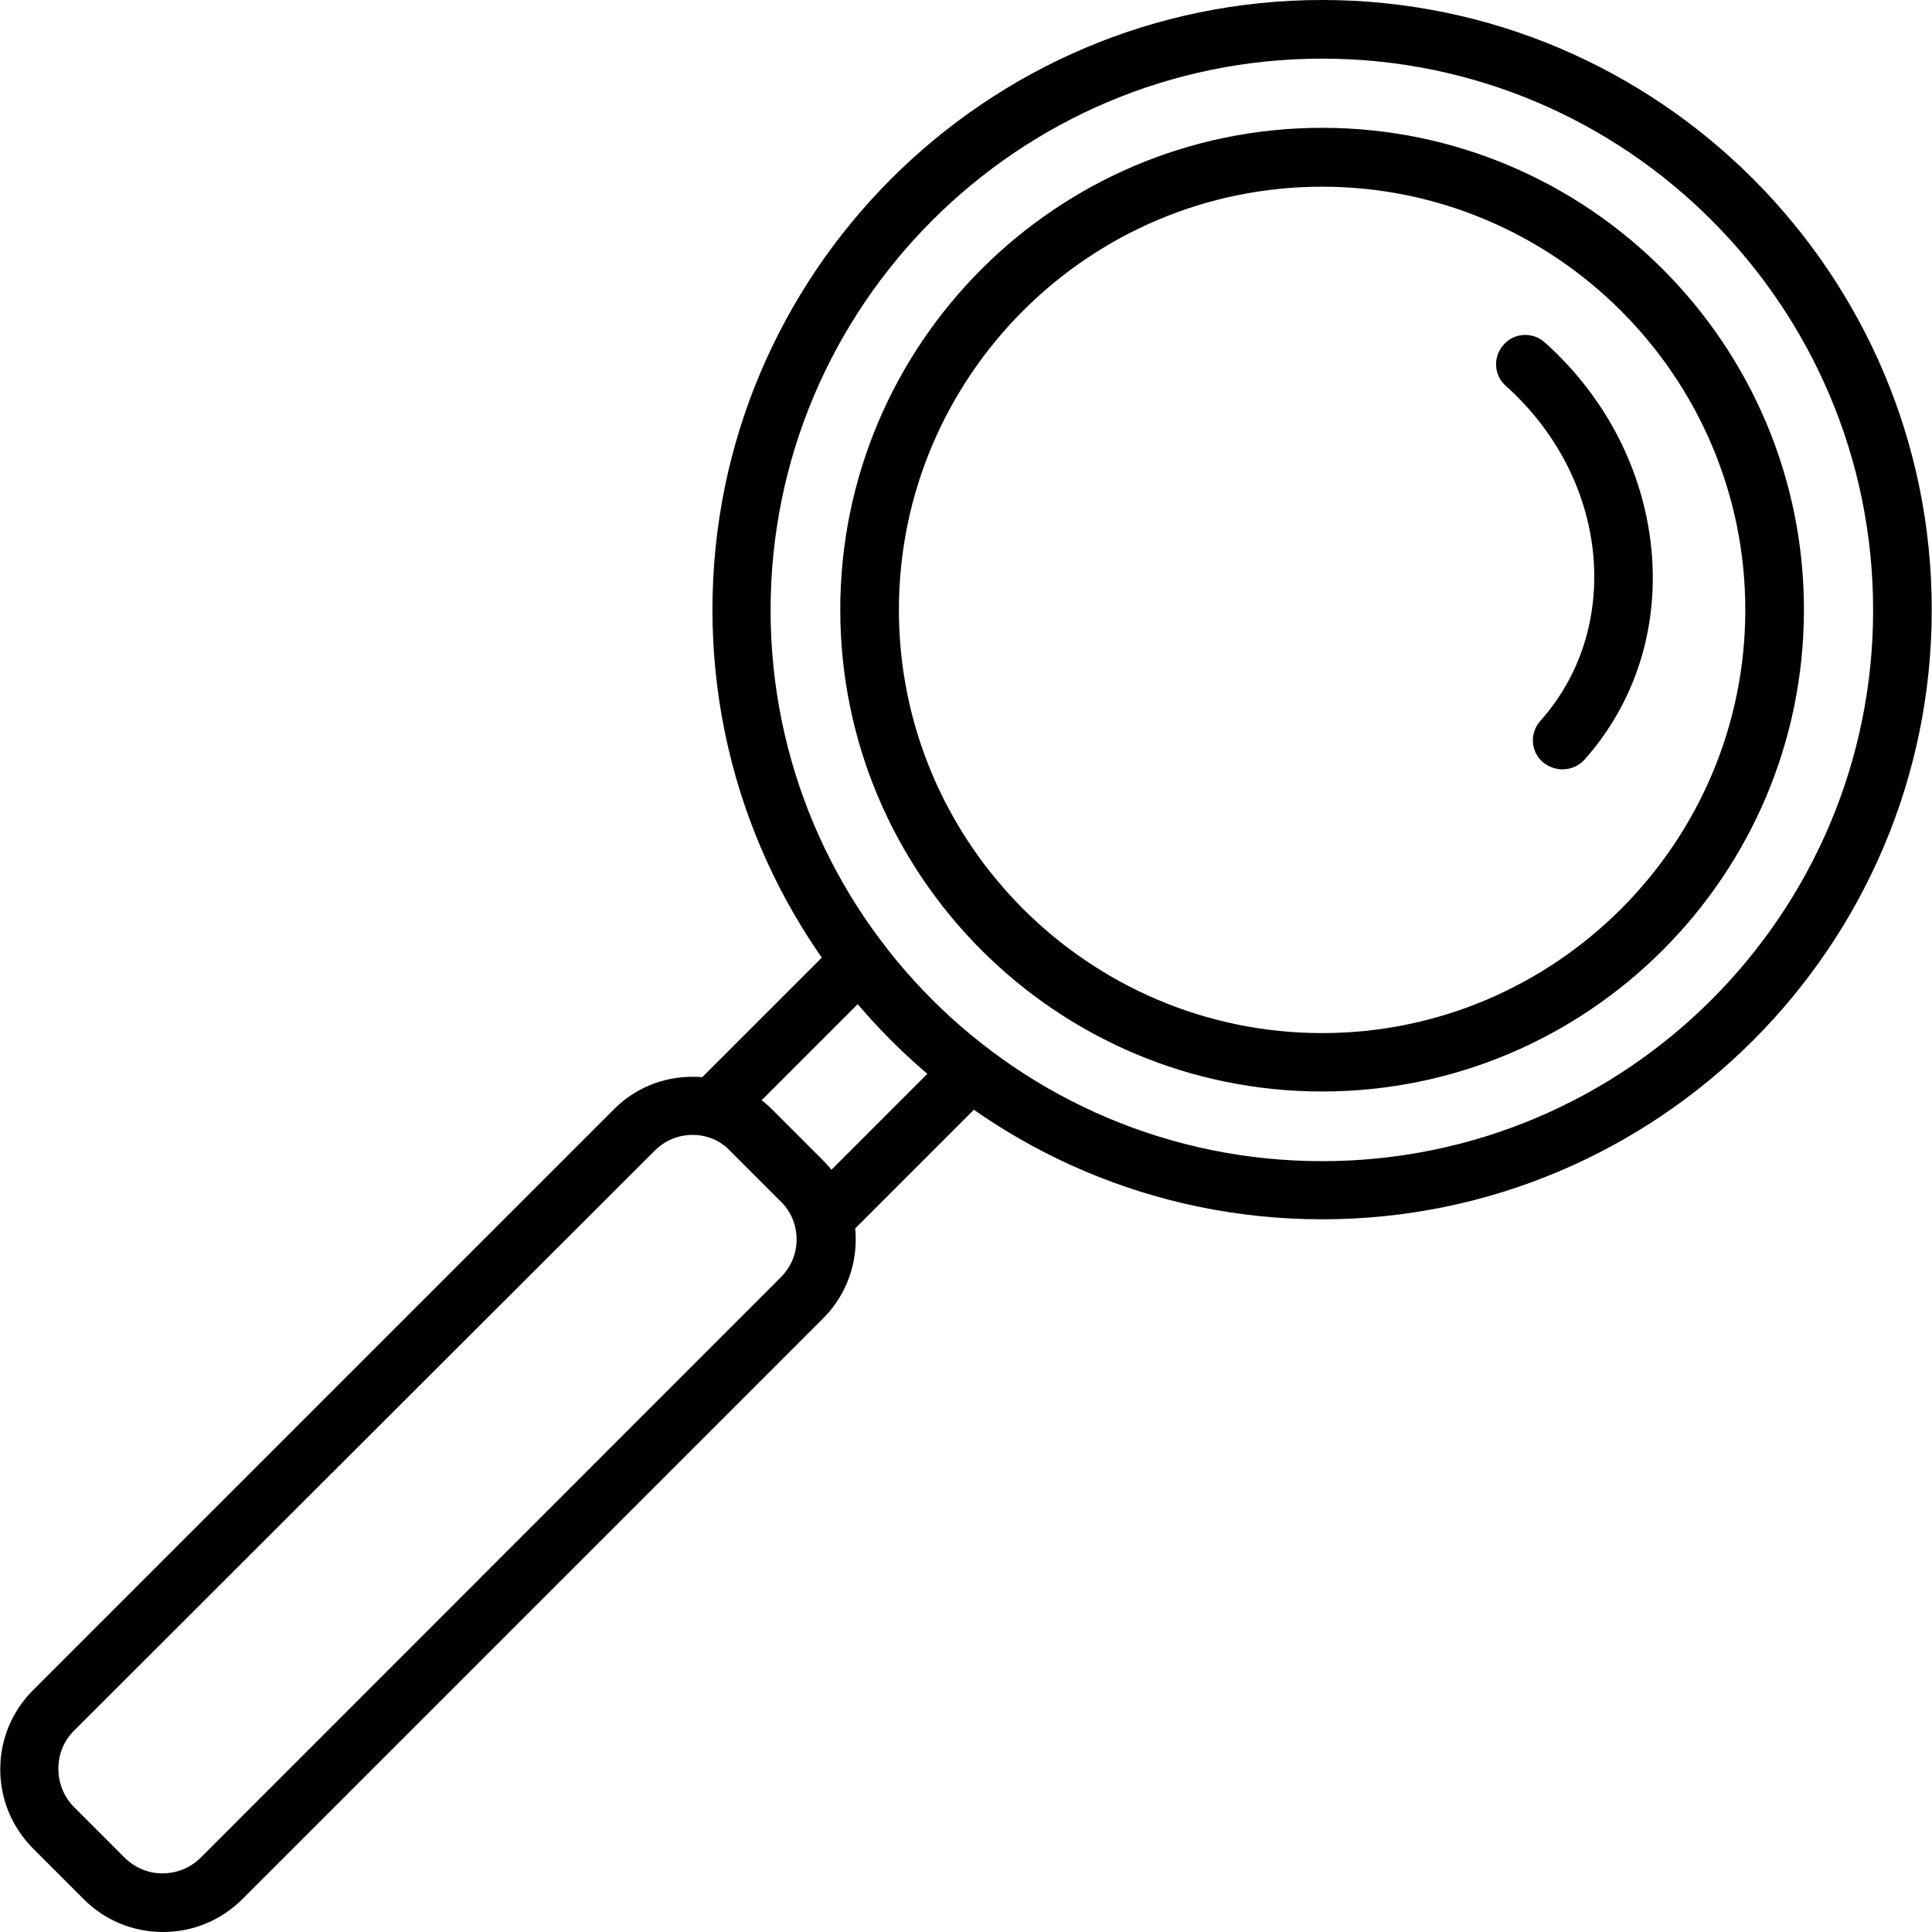
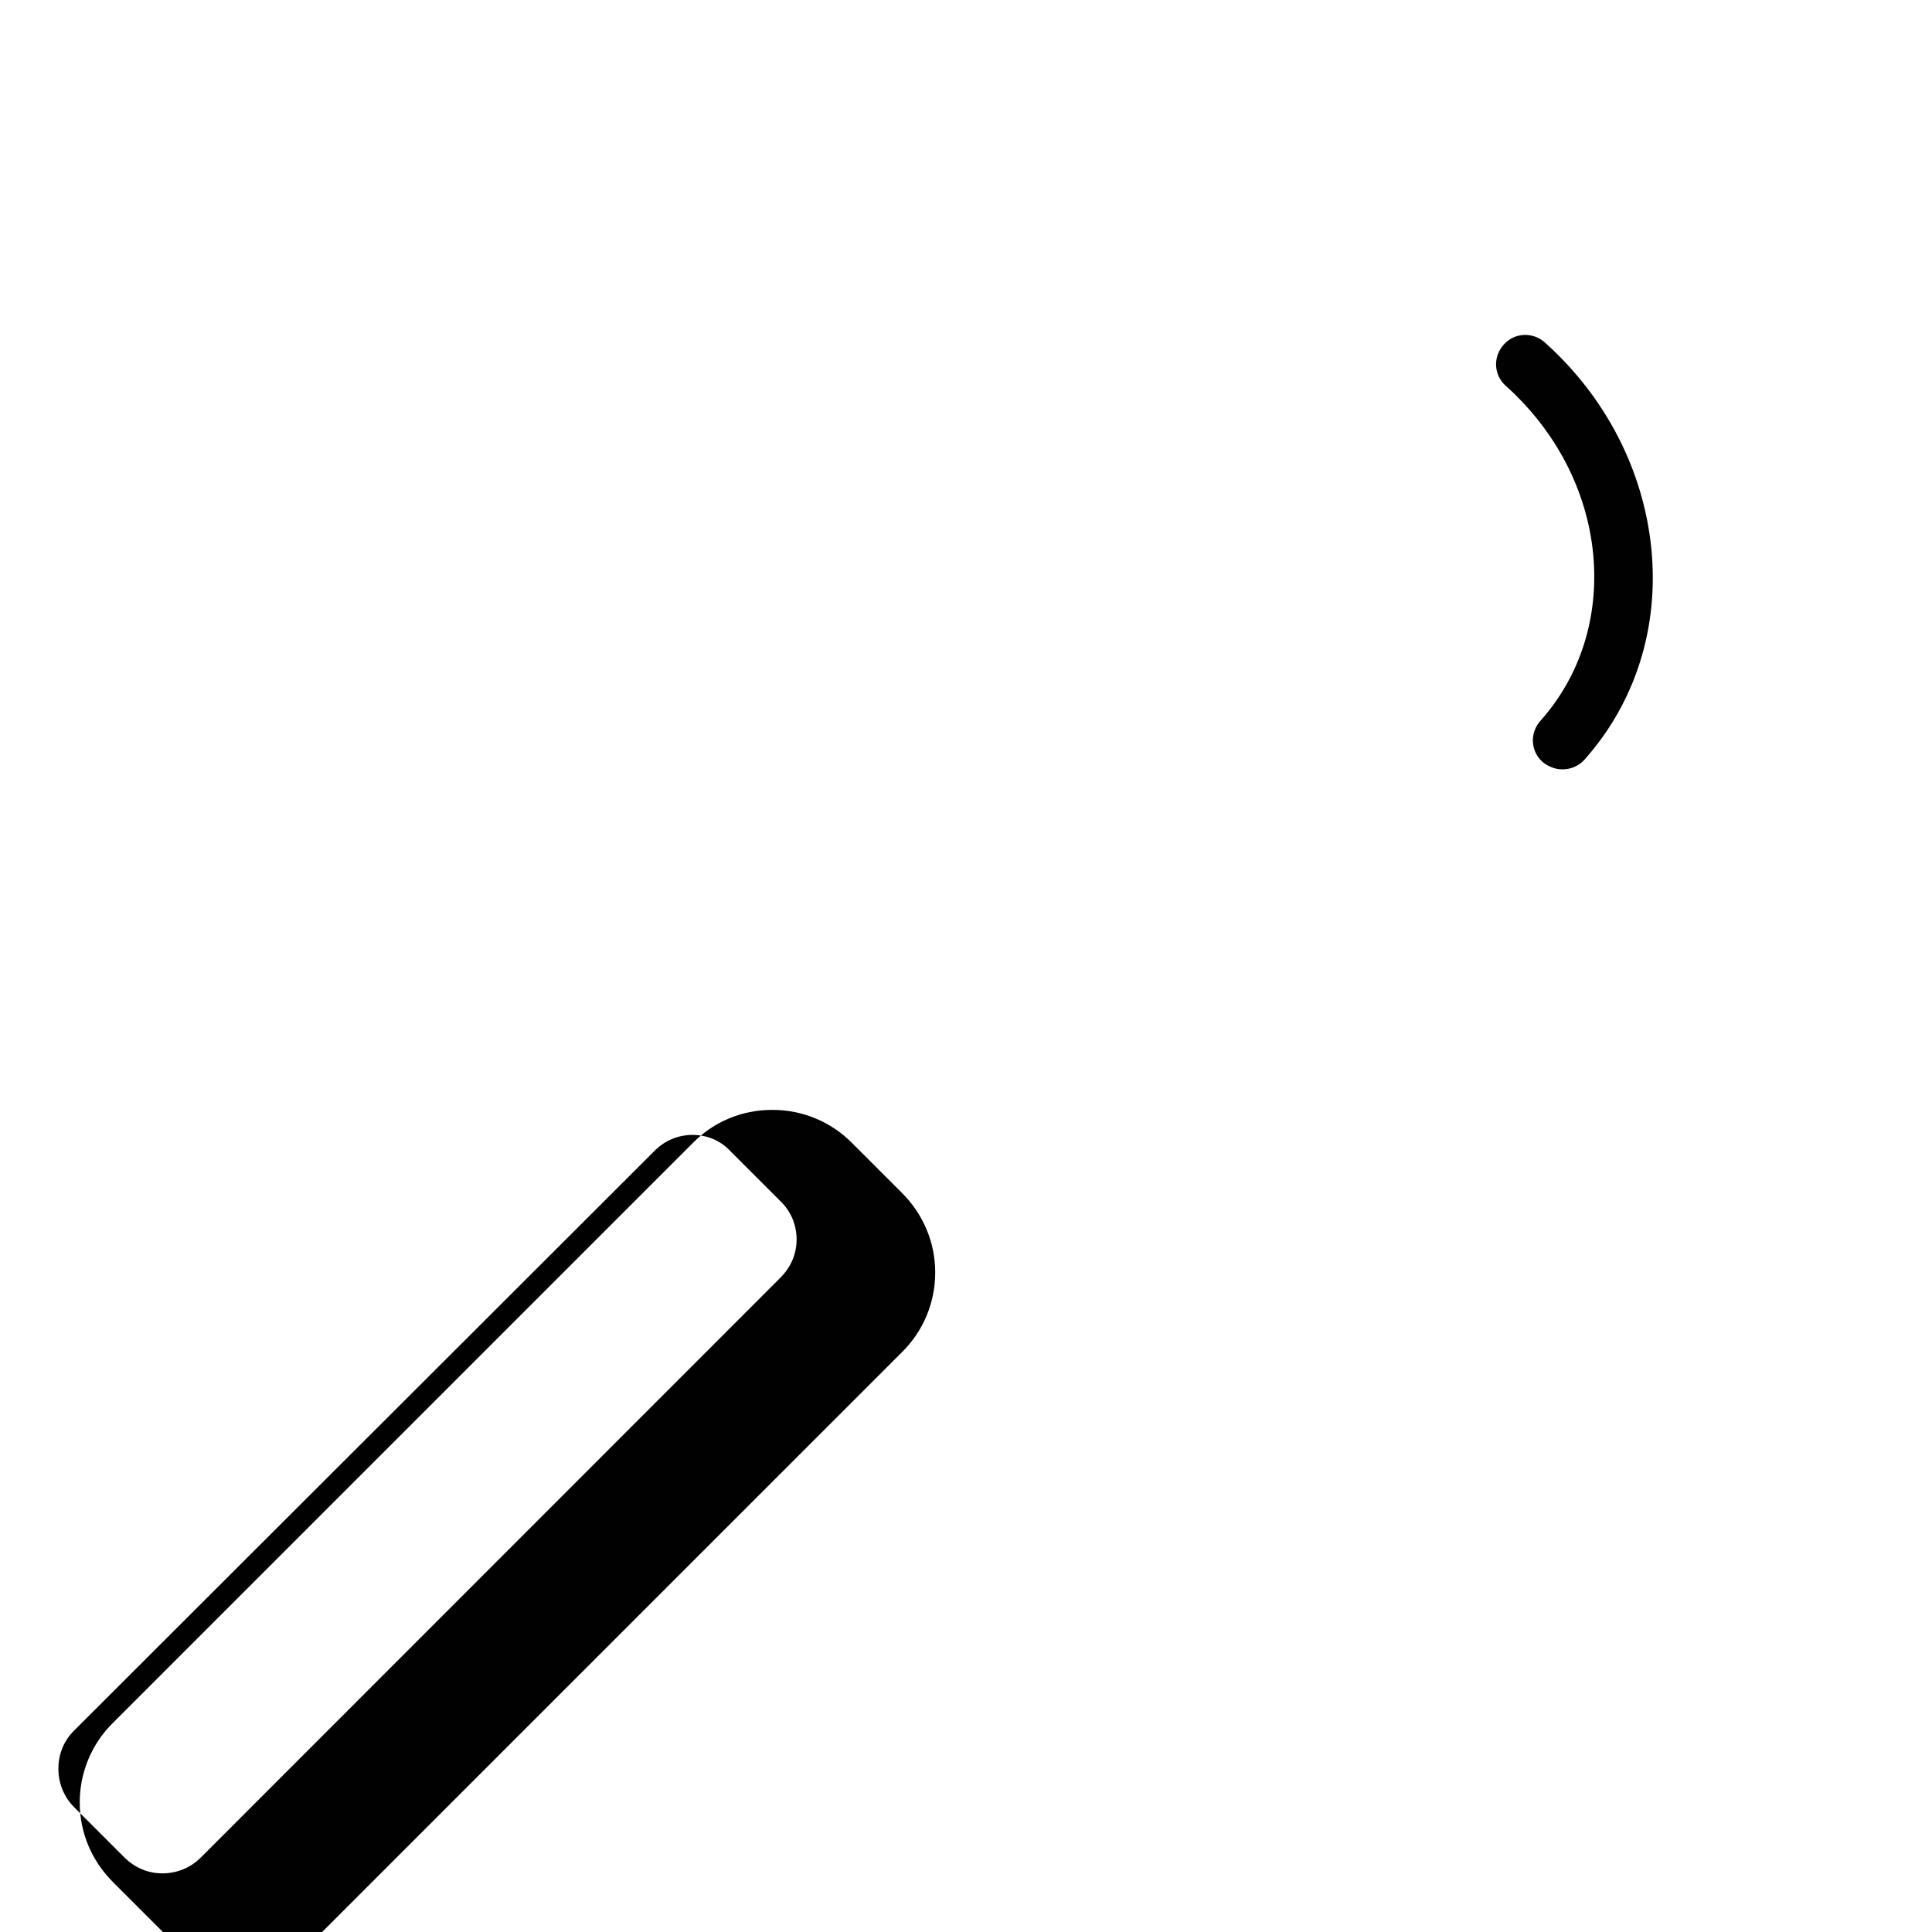
<svg xmlns="http://www.w3.org/2000/svg" id="Capa_1" data-name="Capa 1" viewBox="0 0 78.75 78.75">
  <defs>
    <style>      .cls-1 {        fill: none;      }      .cls-1, .cls-2 {        stroke-width: 0px;      }      .cls-2 {        fill: #010101;        fill-rule: evenodd;      }      .cls-3 {        clip-path: url(#clippath);      }    </style>
    <clipPath id="clippath">
      <rect class="cls-1" width="78.75" height="78.75" />
    </clipPath>
  </defs>
  <g class="cls-3">
-     <path class="cls-2" d="M6.64,78.75c-1.22,0-2.38-.48-3.24-1.35l-2.04-2.04c-.87-.87-1.35-2.02-1.35-3.24s.48-2.38,1.35-3.24l23.64-23.64c.85-.87,2-1.35,3.23-1.35h.02c1.22,0,2.38.48,3.24,1.35l2.04,2.04c.87.87,1.35,2.02,1.35,3.24s-.48,2.38-1.35,3.24l-23.64,23.64c-.87.87-2.02,1.35-3.24,1.35ZM28.23,46.26s-.02,0,0,0c-.59,0-1.13.23-1.54.64L3.02,70.54c-.43.43-.64.97-.64,1.56s.23,1.15.64,1.56l2.04,2.04c.43.43.97.66,1.56.66s1.15-.23,1.56-.64l23.63-23.64c.43-.43.66-.97.66-1.56s-.23-1.15-.66-1.56l-2.04-2.04c-.41-.44-.96-.66-1.54-.66Z" />
-     <path class="cls-2" d="M29.06,46.35c-.3,0-.6-.12-.85-.35-.46-.46-.46-1.22,0-1.68l5.99-5.99c.46-.46,1.22-.46,1.68,0,.46.46.46,1.22,0,1.68l-5.99,5.99c-.21.25-.51.35-.83.35Z" />
-     <path class="cls-2" d="M33.58,50.87c-.3,0-.6-.12-.85-.35-.46-.46-.46-1.22,0-1.68l5.99-5.99c.46-.46,1.22-.46,1.68,0,.46.46.46,1.22,0,1.68l-5.99,5.99c-.21.23-.53.35-.83.35Z" />
-     <path class="cls-2" d="M53.89,44.49c-10.83,0-19.64-8.81-19.64-19.64S43.06,5.21,53.89,5.21s19.64,8.81,19.64,19.64-8.81,19.64-19.64,19.64ZM53.89,7.61c-9.52,0-17.25,7.75-17.25,17.25s7.75,17.25,17.25,17.25,17.25-7.75,17.25-17.25-7.75-17.25-17.25-17.25Z" />
-     <path class="cls-2" d="M53.89,49.7c-13.7,0-24.85-11.15-24.85-24.85S40.19,0,53.89,0s24.85,11.15,24.85,24.85-11.15,24.85-24.85,24.85ZM53.89,2.39c-12.39,0-22.48,10.08-22.48,22.48s10.08,22.46,22.48,22.46,22.46-10.08,22.46-22.46c0-12.41-10.07-22.48-22.46-22.48Z" />
+     <path class="cls-2" d="M6.64,78.75l-2.04-2.04c-.87-.87-1.35-2.02-1.35-3.24s.48-2.38,1.35-3.24l23.64-23.64c.85-.87,2-1.35,3.23-1.35h.02c1.22,0,2.38.48,3.24,1.35l2.04,2.04c.87.87,1.35,2.02,1.35,3.24s-.48,2.38-1.35,3.24l-23.64,23.64c-.87.87-2.02,1.35-3.24,1.35ZM28.23,46.26s-.02,0,0,0c-.59,0-1.13.23-1.54.64L3.02,70.54c-.43.43-.64.97-.64,1.56s.23,1.15.64,1.56l2.04,2.04c.43.43.97.66,1.56.66s1.15-.23,1.56-.64l23.63-23.64c.43-.43.66-.97.66-1.56s-.23-1.15-.66-1.56l-2.04-2.04c-.41-.44-.96-.66-1.54-.66Z" />
    <path class="cls-2" d="M63.68,31.36c-.28,0-.57-.11-.8-.3-.5-.44-.53-1.19-.09-1.68,1.63-1.83,2.39-4.24,2.15-6.79-.25-2.59-1.52-5.03-3.56-6.86-.5-.44-.53-1.19-.09-1.68.44-.5,1.19-.53,1.68-.09,2.48,2.22,4.02,5.21,4.34,8.4.32,3.23-.66,6.29-2.73,8.61-.25.27-.57.39-.91.39Z" />
  </g>
</svg>